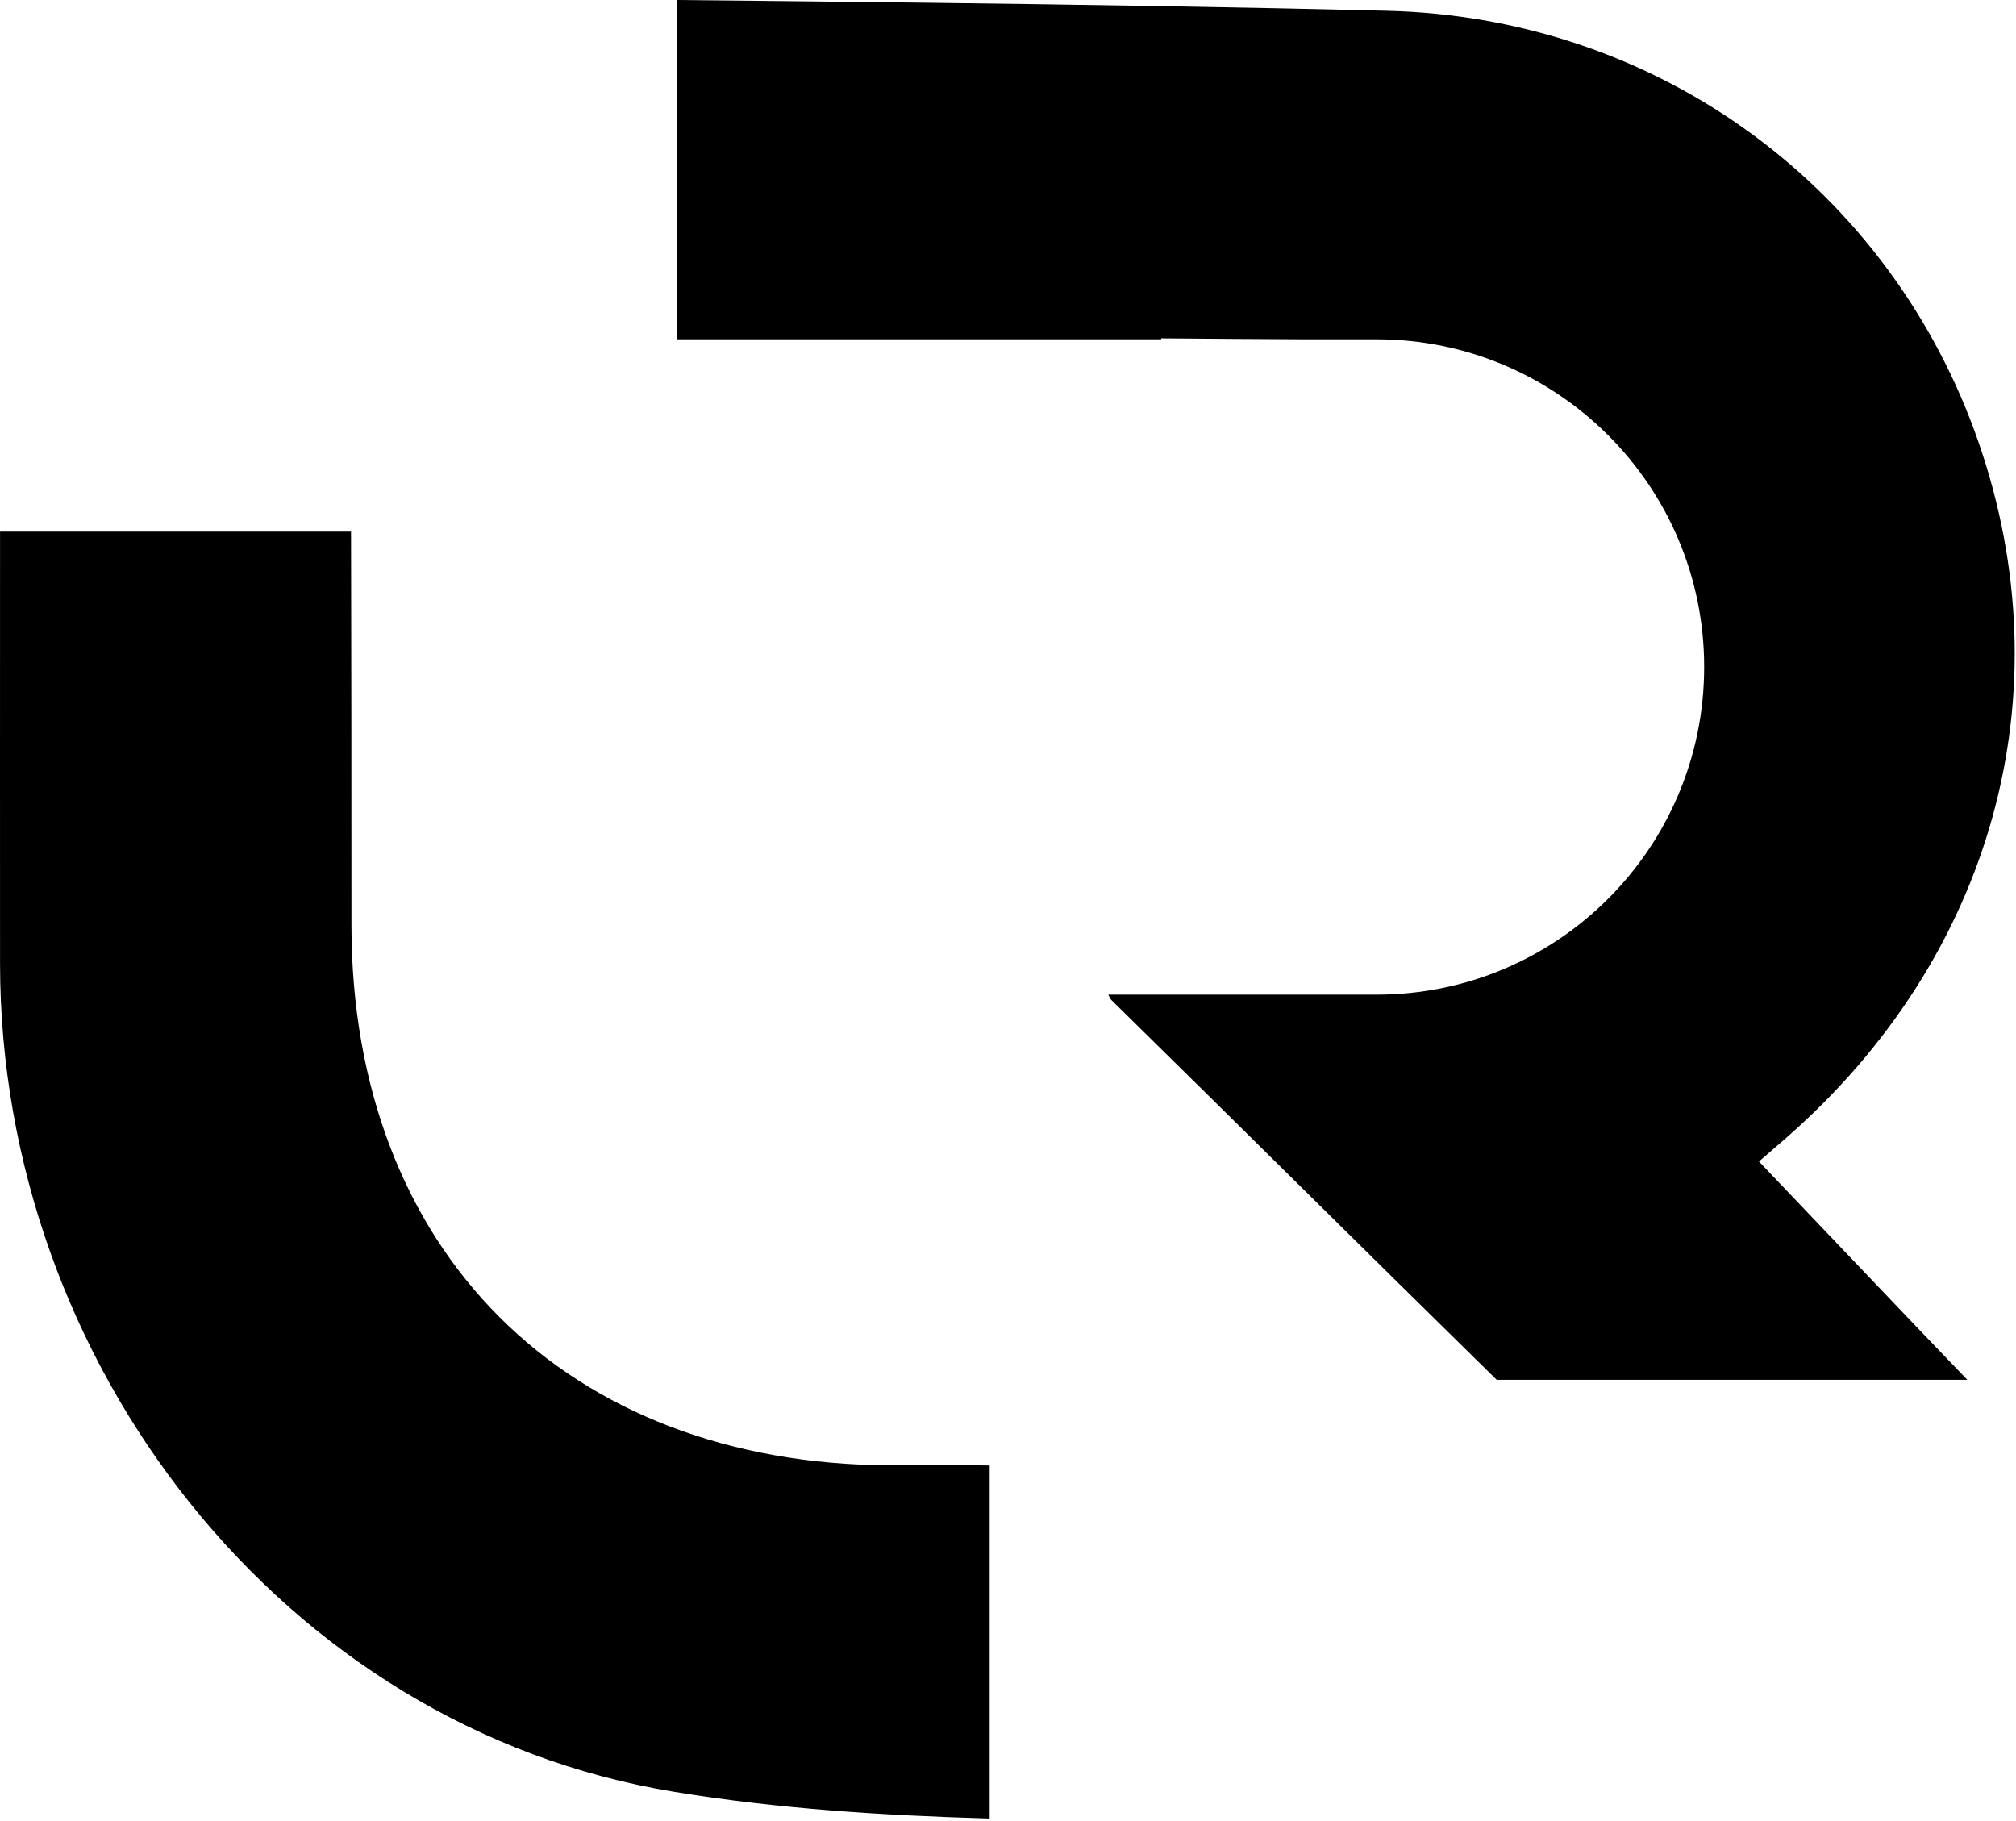
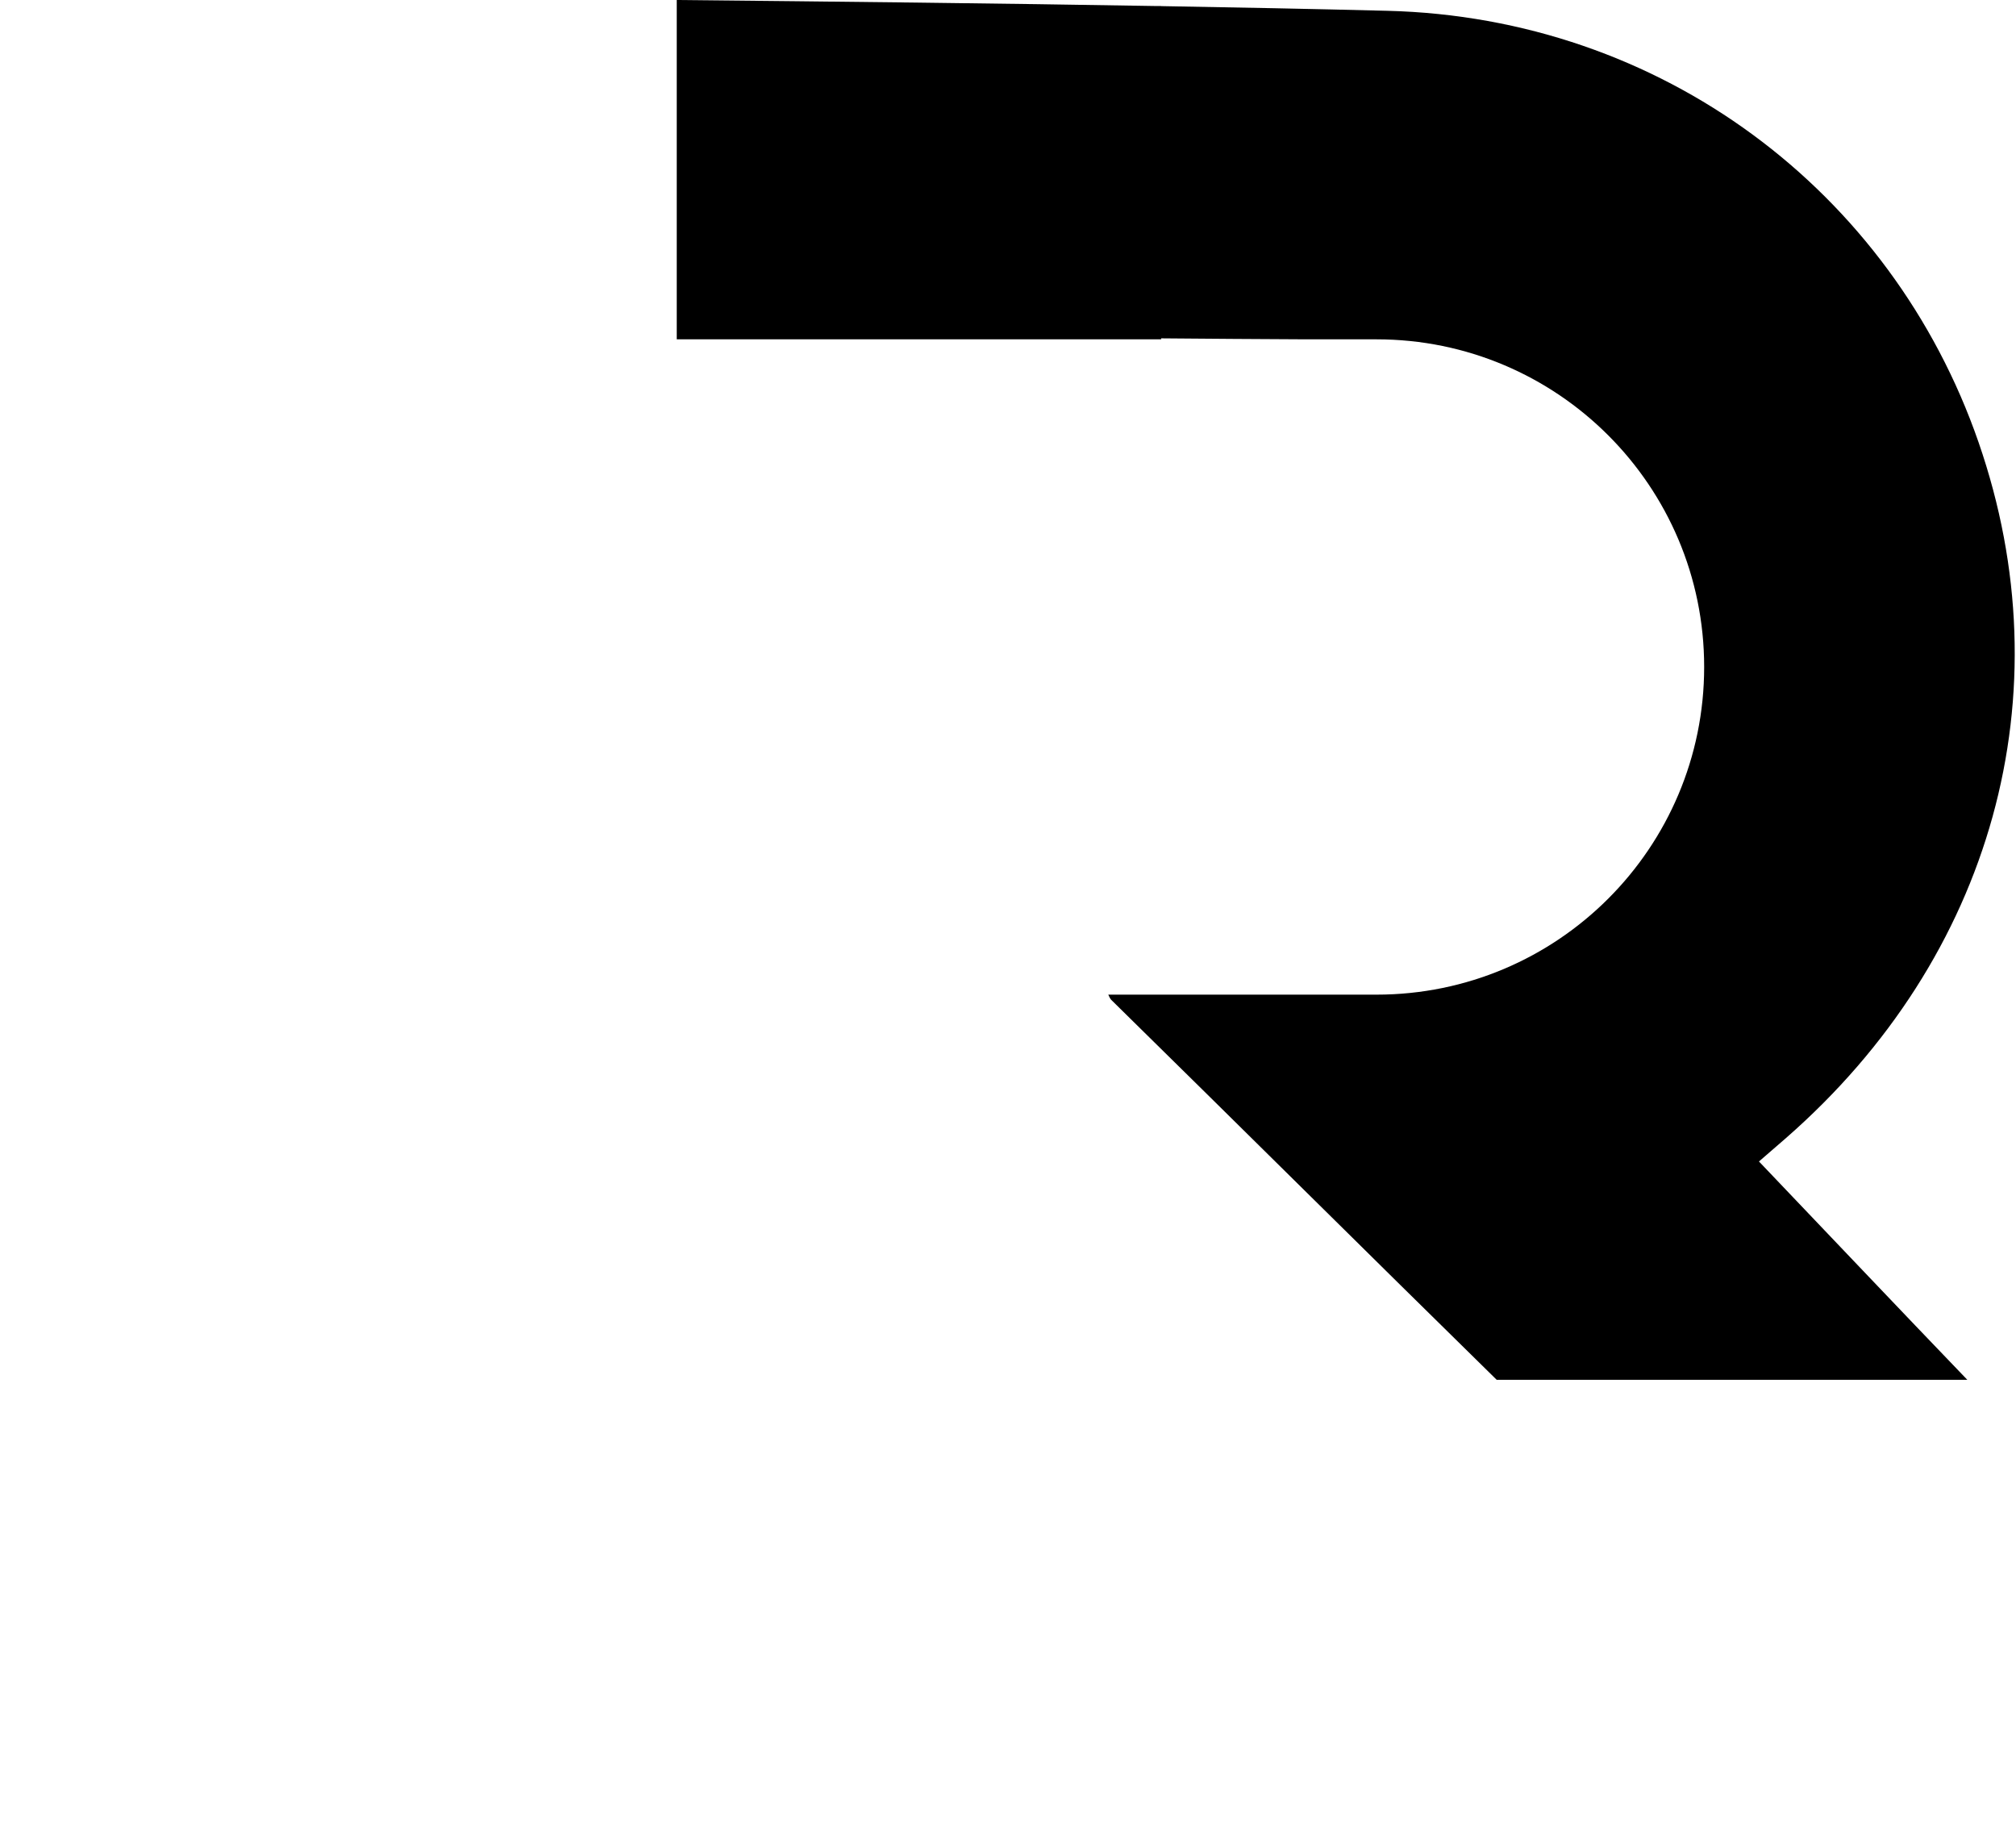
<svg xmlns="http://www.w3.org/2000/svg" version="1.1" width="928" height="838">
  <svg width="928" height="838" viewBox="0 0 928 838" fill="none">
-     <path d="M410.165 674.467C260.473 674.041 161.78 575.641 161.78 425.654C161.78 356.467 161.733 296.36 161.589 244.694H0.021C0.021 309 -0.027 409.32 0.021 443.8C0.165 627.107 129.84 795.187 310.323 824.734C358.065 832.587 406.623 835.654 455.561 837.041V674.521C440.431 674.281 425.249 674.521 410.165 674.467Z" fill="black" />
    <path d="M822.175 523.774C917.375 440.547 950.895 319.347 910.761 203.56C870.588 87.627 764.428 8.134 638.681 4.974C603.961 4.094 569.215 3.414 534.481 2.814V2.774H532.095C458.585 1.52 385.055 0.734 311.52 0V2.774V151.56V156.187H462.337H534.481V155.734C556.748 155.947 579.015 156.067 601.281 156.187H633.641C716.935 156.187 784.455 223.707 784.455 307C784.455 390.294 716.935 457.814 633.641 457.814H510.161C510.708 459.04 511.068 459.76 511.588 460.28C570.828 518.454 629.721 576.974 688.961 635.107H905.601C873.601 601.827 841.855 568.307 809.681 534.6C812.601 532.053 817.388 527.934 822.175 523.774Z" fill="black" />
  </svg>
  <style>@media (prefers-color-scheme: light) { :root { filter: none; } }
@media (prefers-color-scheme: dark) { :root { filter: none; } }
</style>
</svg>